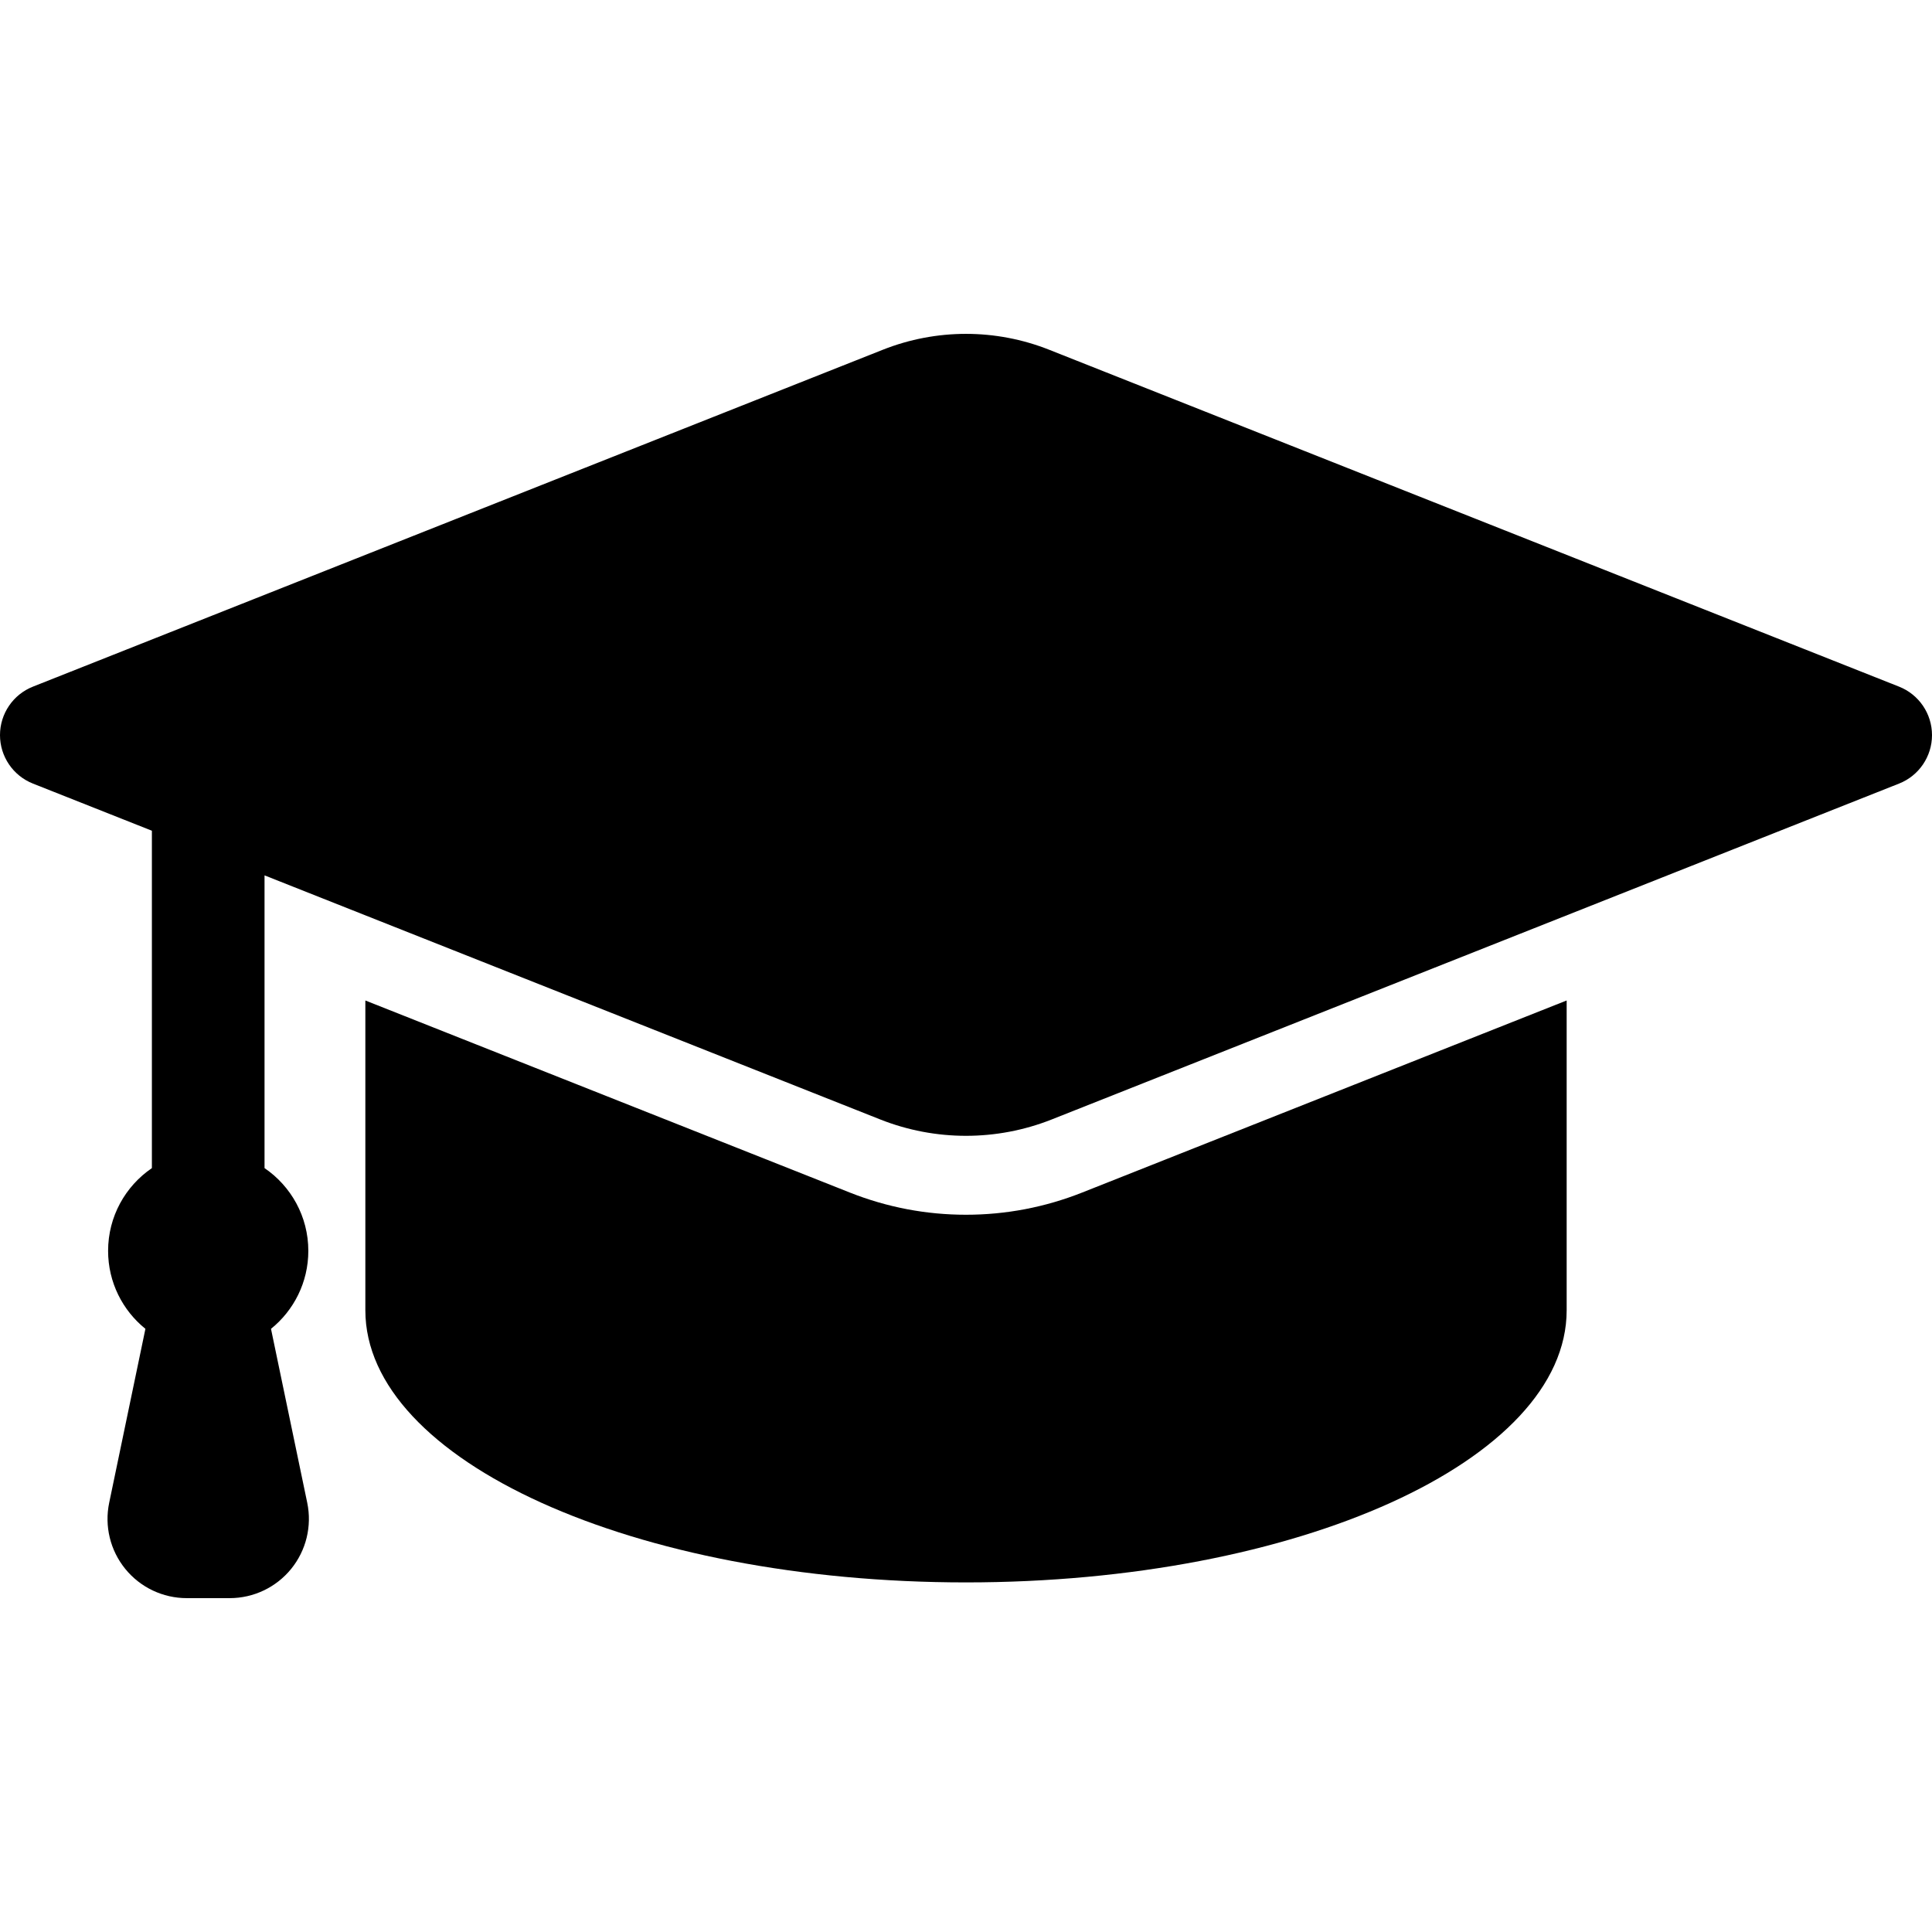
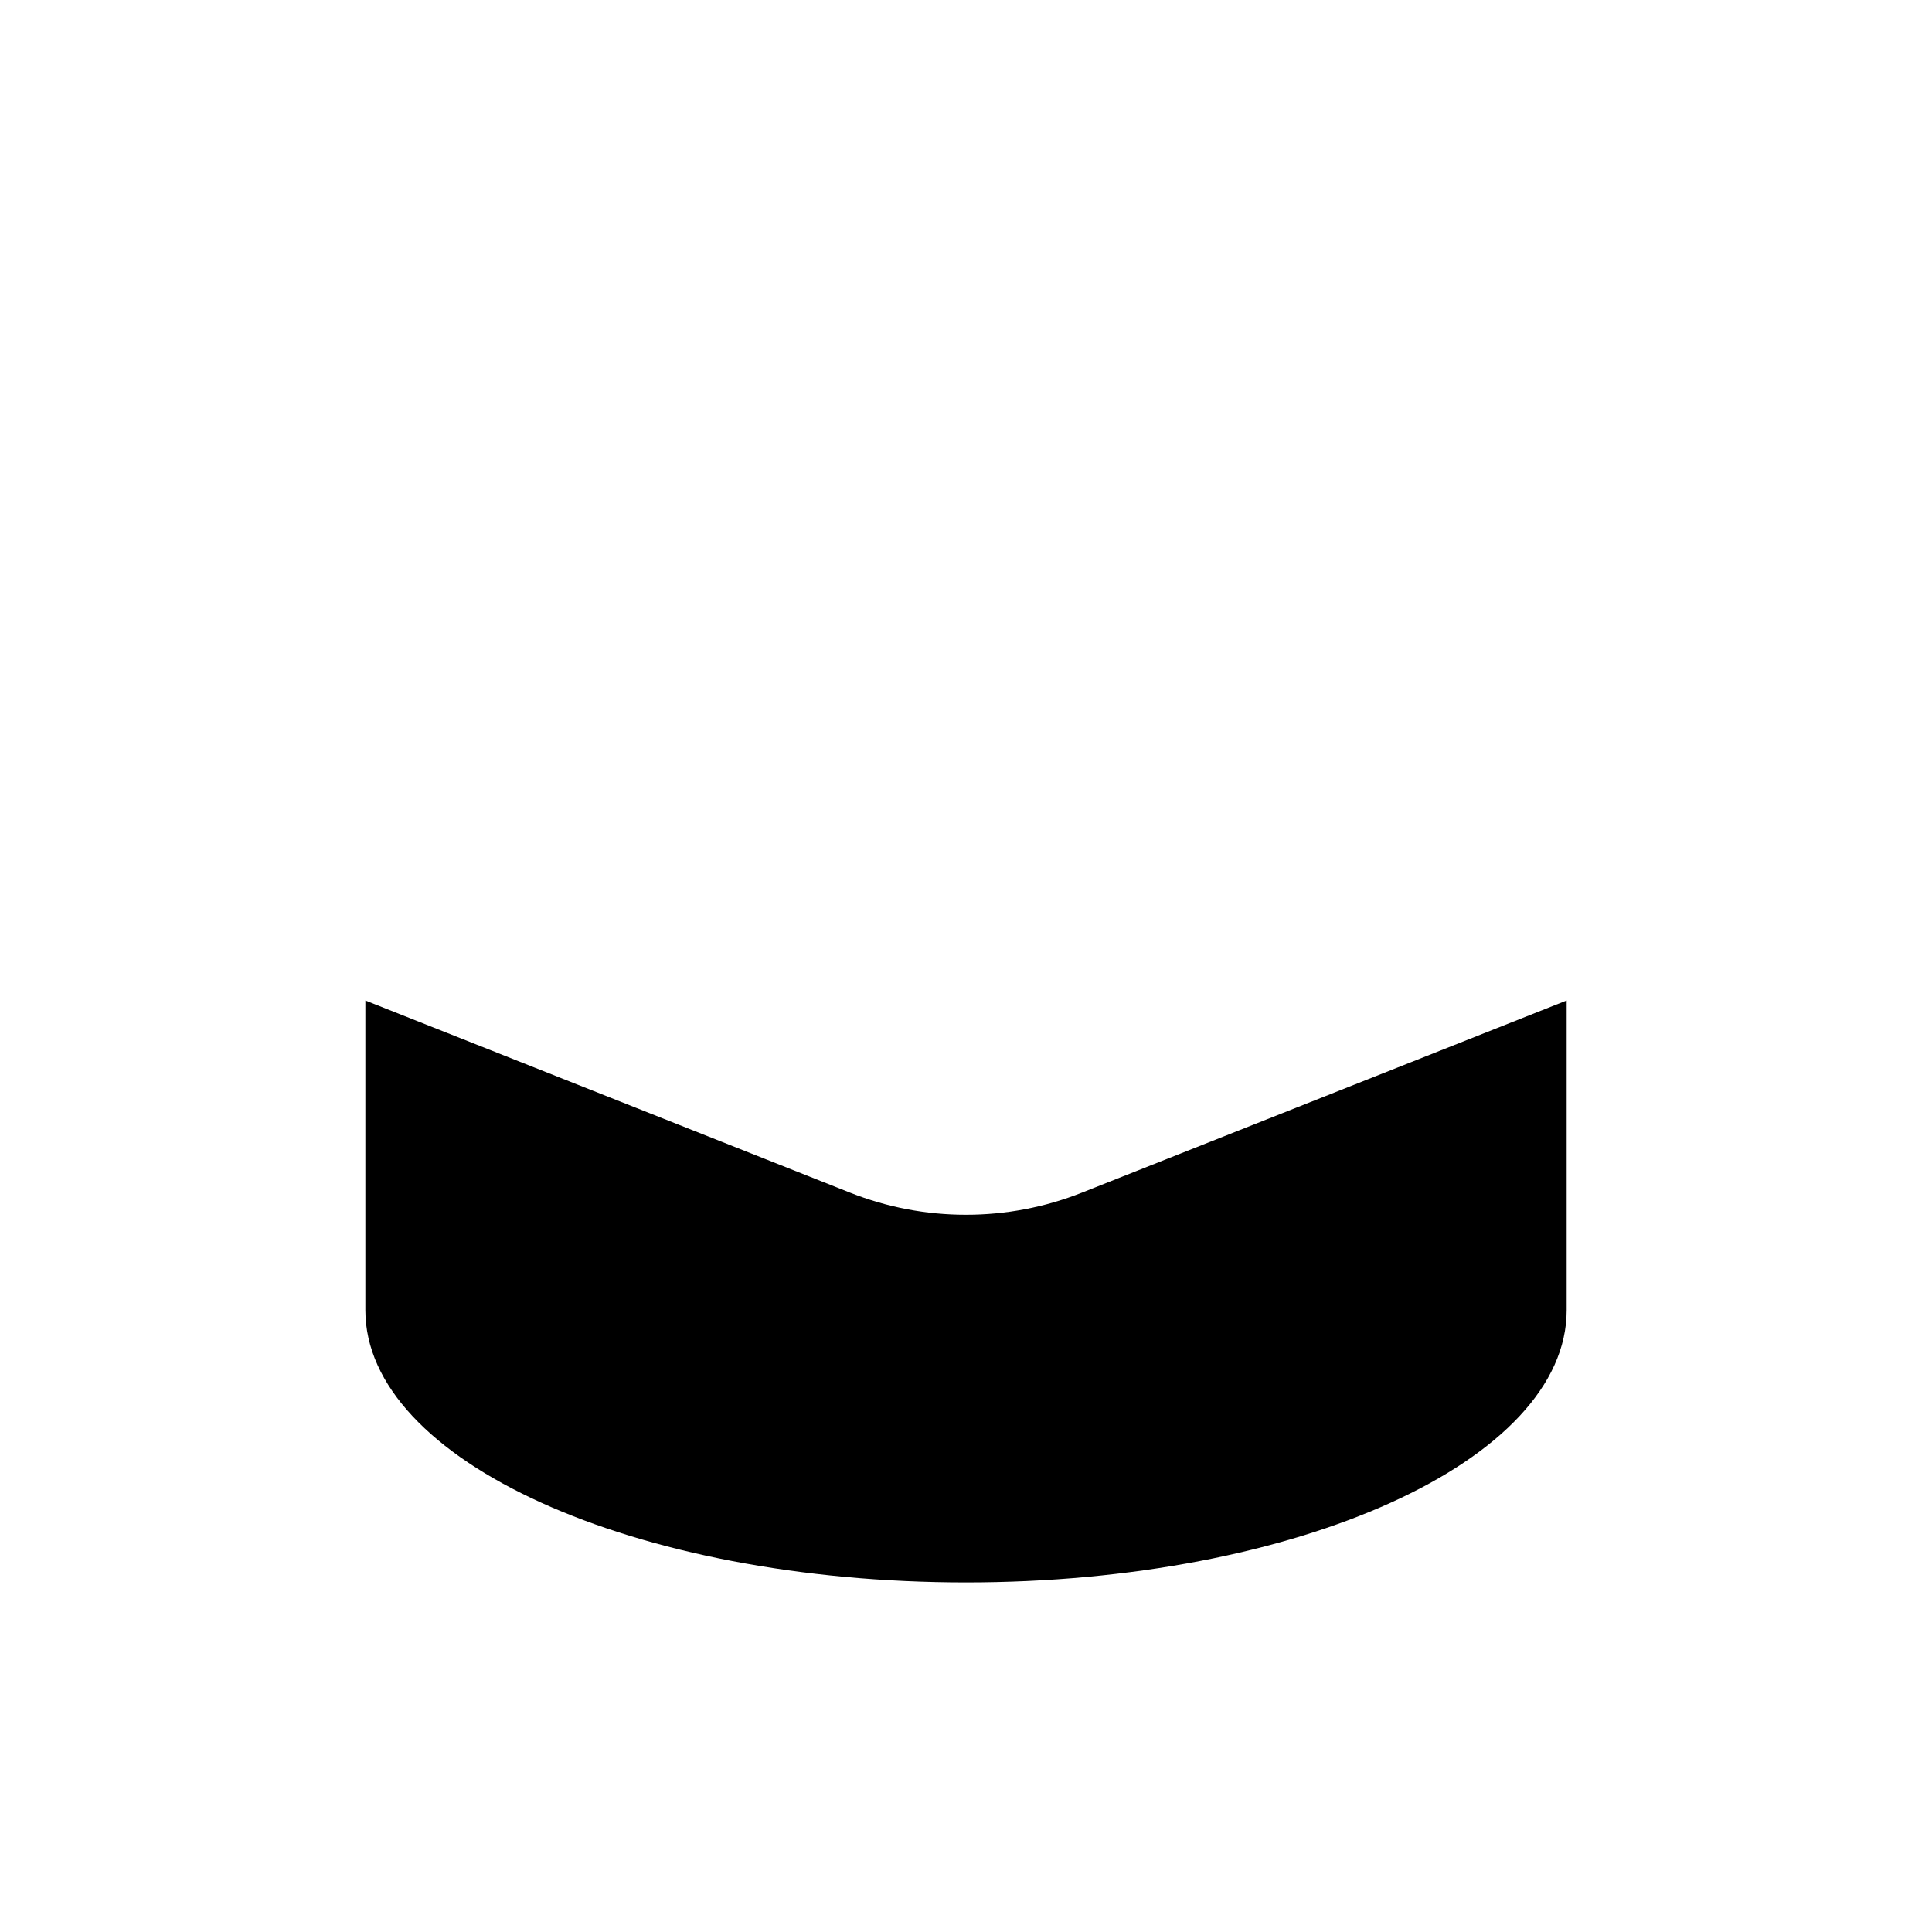
<svg xmlns="http://www.w3.org/2000/svg" fill="#000000" version="1.1" id="Layer_1" width="800px" height="800px" viewBox="1052 796 200 200" enable-background="new 1052 796 200 200" xml:space="preserve">
  <g>
    <path d="M1151.998,921.75c-4.129,0-8.17-0.771-12.01-2.292l-50.167-19.888c0,11.08,0,27.65,0,32.066   c0,15.562,27.836,28.174,62.178,28.174s62.181-12.612,62.181-28.174v-32.067l-50.172,19.889   C1160.168,920.979,1156.127,921.75,1151.998,921.75z" />
-     <path d="M1248.592,867.082l-87.989-34.878c-5.526-2.19-11.681-2.19-17.208,0l-87.988,34.878c-2.057,0.815-3.407,2.804-3.407,5.016   c0,2.213,1.351,4.201,3.407,5.017l12.317,4.882v34.925c-2.736,1.865-4.533,5.007-4.533,8.568c0,3.262,1.508,6.171,3.863,8.071   l-3.751,18.007c-0.503,2.416,0.108,4.931,1.666,6.845c1.557,1.915,3.894,3.026,6.361,3.026h4.449c2.468,0,4.804-1.111,6.361-3.026   c1.557-1.914,2.168-4.429,1.666-6.845l-3.752-18.007c2.356-1.9,3.864-4.81,3.864-8.071c0-3.562-1.797-6.703-4.533-8.568v-30.303   l63.729,25.264c5.708,2.263,12.063,2.263,17.771,0l87.709-34.768c2.057-0.815,3.407-2.804,3.407-5.017   C1252,869.886,1250.649,867.897,1248.592,867.082z" />
  </g>
</svg>